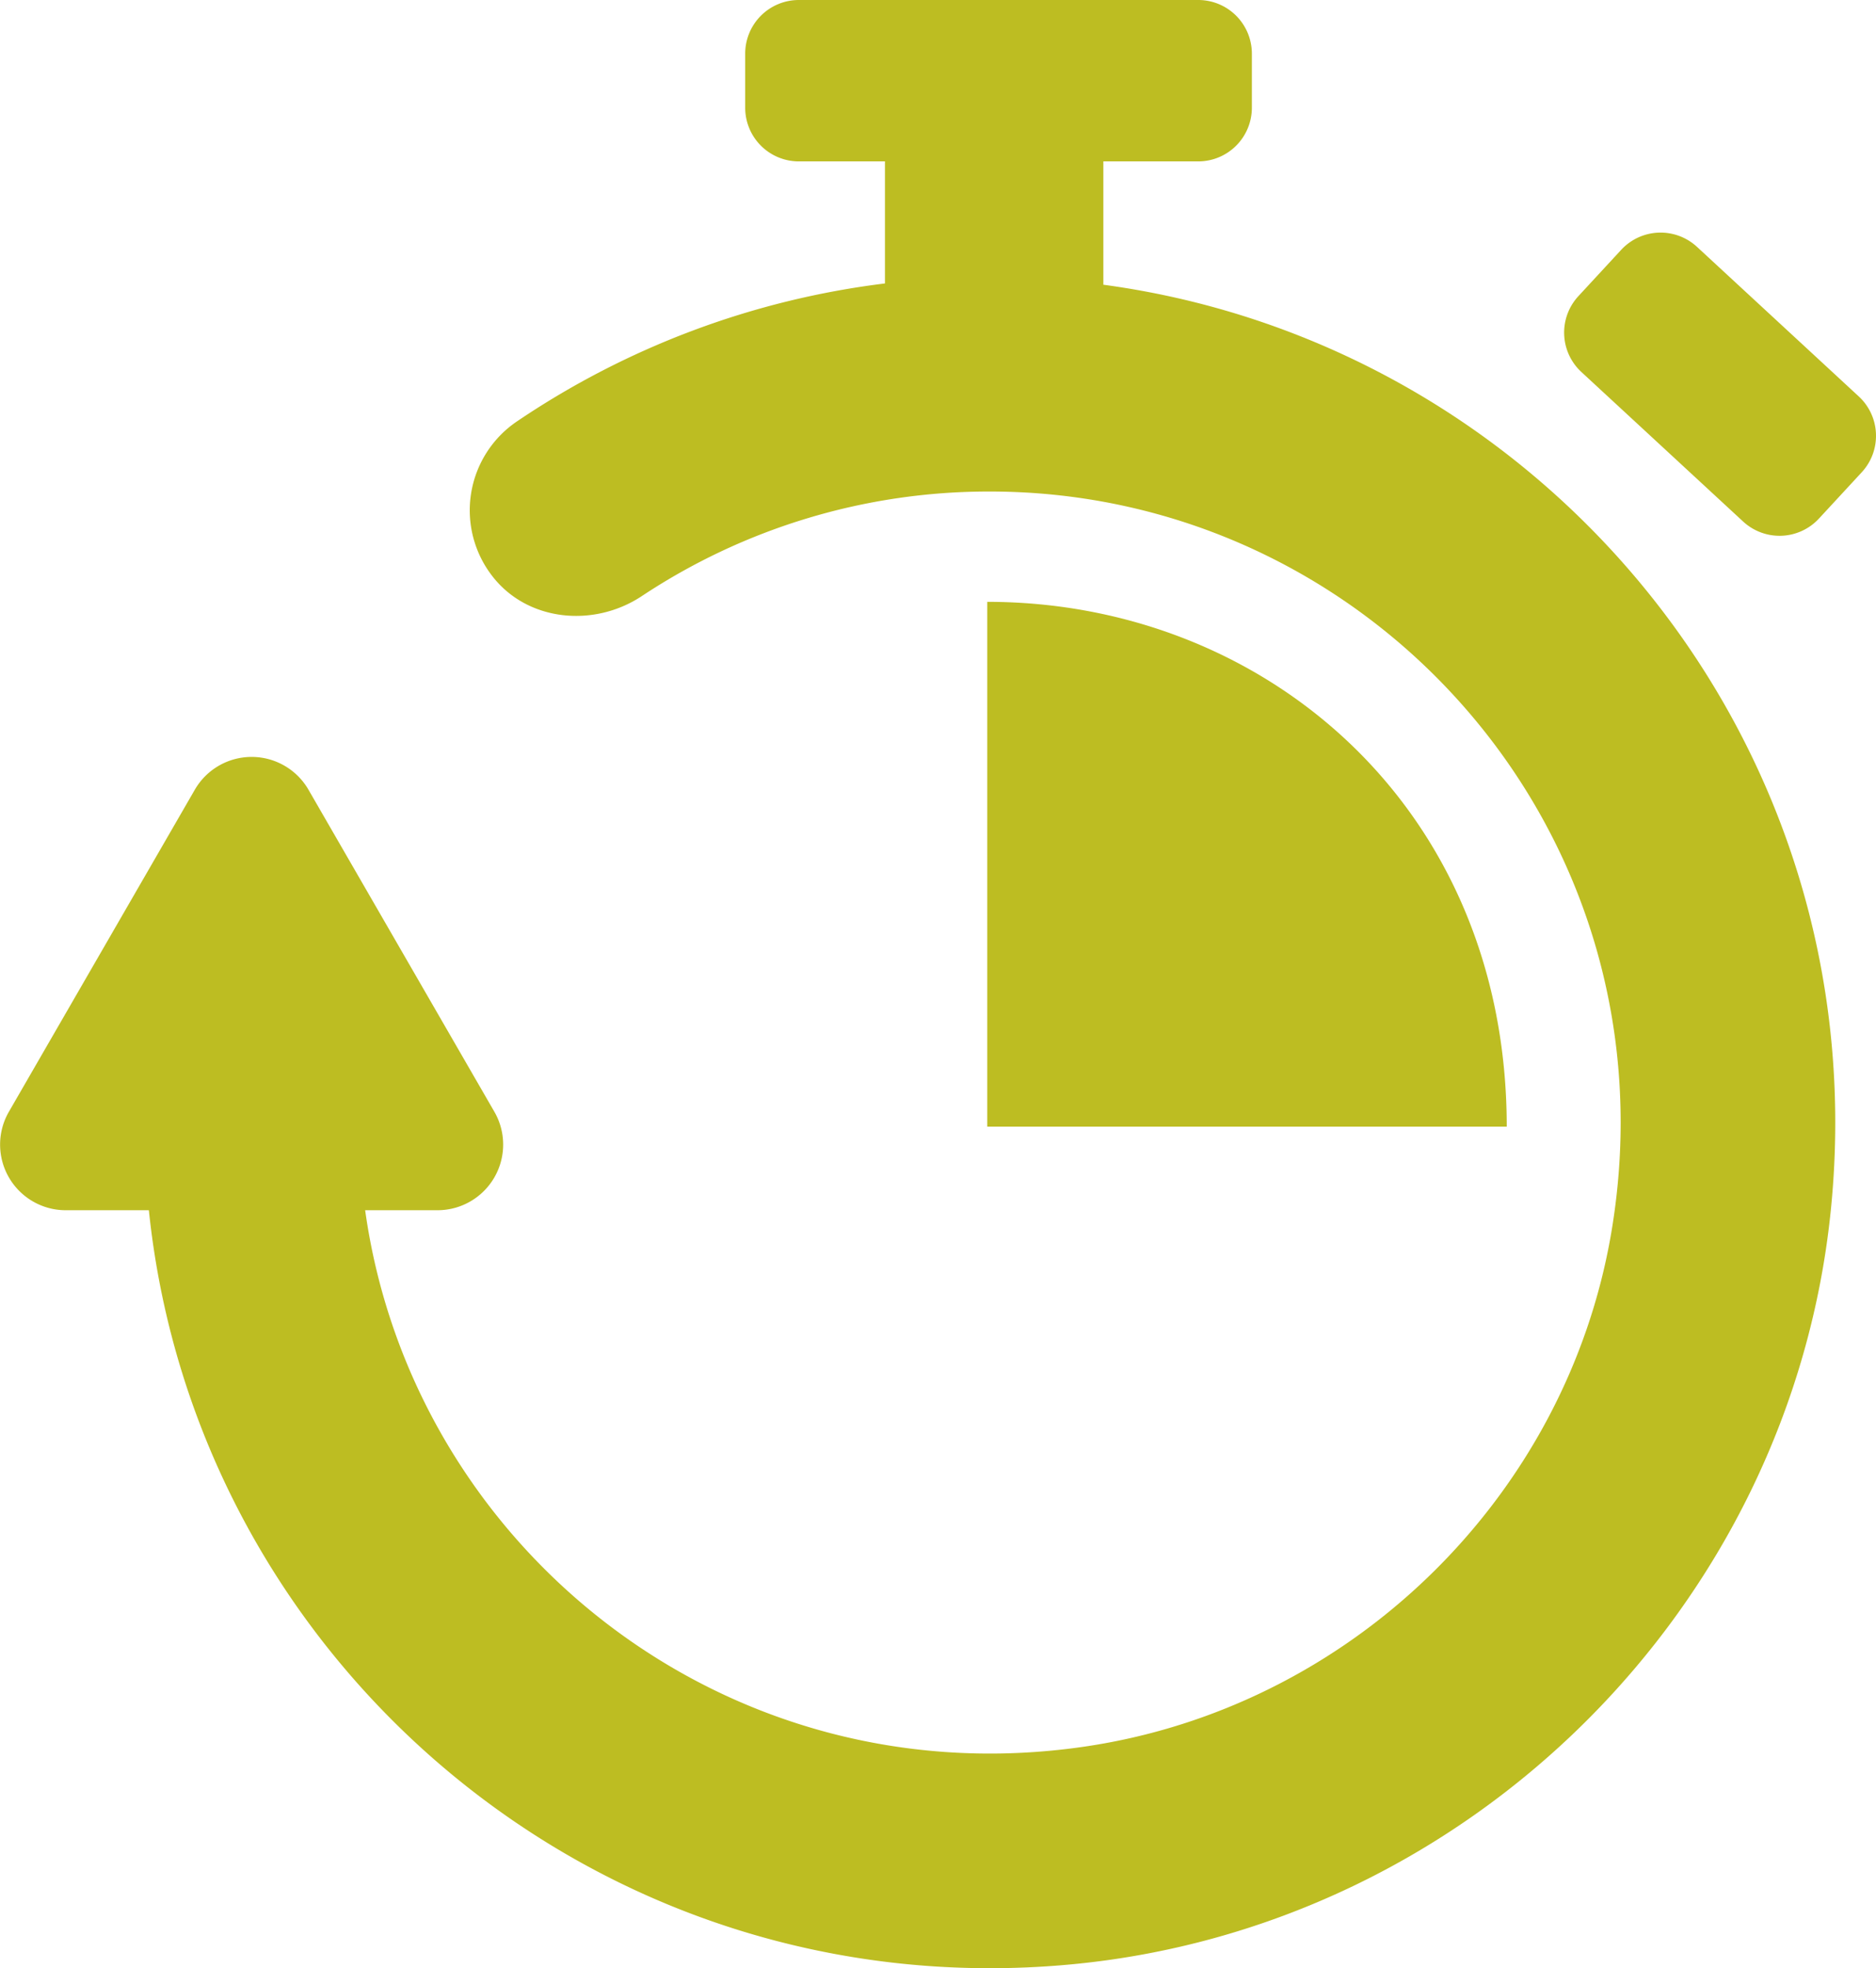
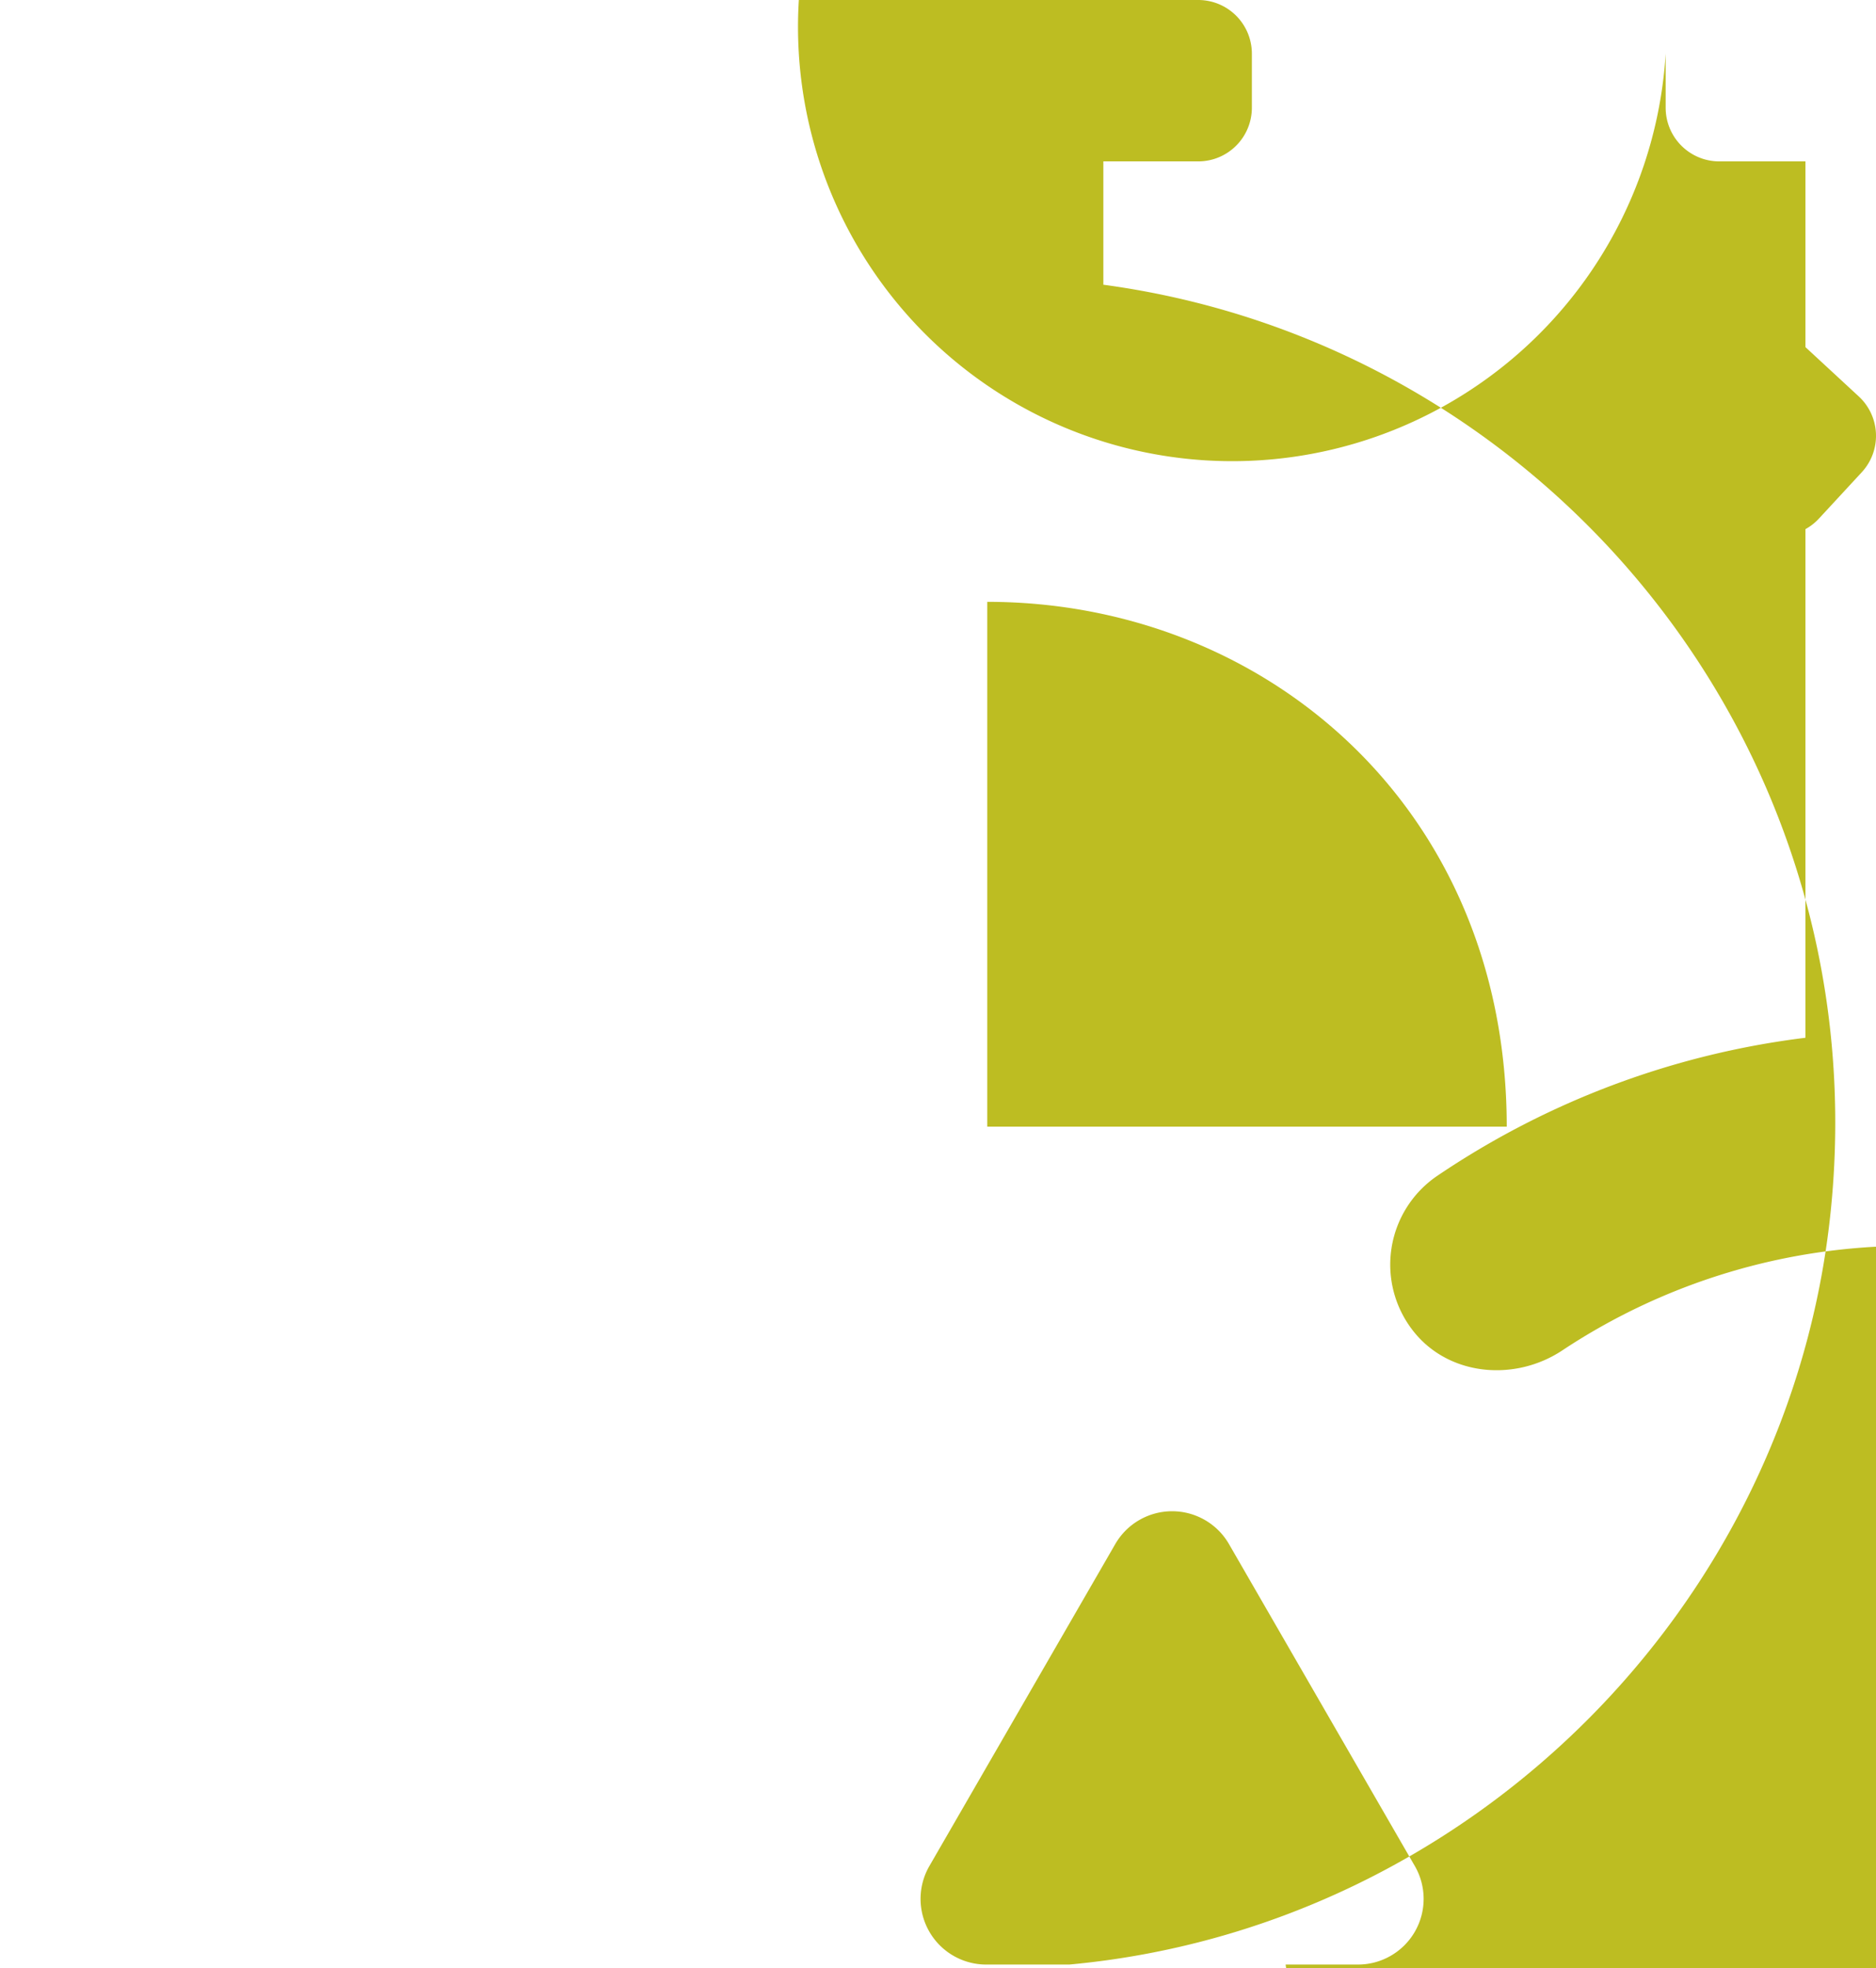
<svg xmlns="http://www.w3.org/2000/svg" width="583.461" height="612" viewBox="0 0 583.461 612">
  <defs>
    <style>
      .cls-1 {
        fill: #bdbd22;
      }
    </style>
  </defs>
  <title>IconCronometro</title>
  <g id="Capa_2" data-name="Capa 2">
    <g id="Capa_1-2" data-name="Capa 1">
-       <path class="cls-1" d="M569.459,375.793c-12.316,124.001-112.79,223.666-236.88,235.068C185.891,624.34,60.808,516.49,46.299,376.312h-25.852a20.416,20.416,0,0,1-17.68-30.626l57.818-100.122a20.417,20.417,0,0,1,35.361.001l57.807,100.122a20.417,20.417,0,0,1-17.681,30.625h-22.506c14.621,104.659,112.057,183.152,223.772,166.778,82.667-12.115,149.722-77.336,163.773-159.697,21.031-123.271-73.829-230.558-193.271-230.558a195.209,195.209,0,0,0-108.233,32.519c-14.904,9.876-35.564,7.922-46.498-6.223a33.367,33.367,0,0,1,7.687-48.109,261.271,261.271,0,0,1,114.438-42.887V50.184h-26.784a16.686,16.686,0,0,1-16.686-16.686V16.686A16.685,16.685,0,0,1,248.45,0h124.211a16.686,16.686,0,0,1,16.686,16.686V33.498a16.686,16.686,0,0,1-16.686,16.686h-29.502V88.531C480.011,106.996,583.833,231.062,569.459,375.793Zm8.642-252.528-50.312-46.505a16.687,16.687,0,0,0-23.58.927l-13.309,14.399a16.685,16.685,0,0,0,.927,23.58l50.312,46.504a16.688,16.688,0,0,0,23.58-.927l13.309-14.399A16.684,16.684,0,0,0,578.101,123.265Zm-271.052,63.874V350.333h161.565C468.616,250.949,393.212,187.139,307.049,187.139Z" />
+       <path class="cls-1" d="M569.459,375.793c-12.316,124.001-112.79,223.666-236.88,235.068h-25.852a20.416,20.416,0,0,1-17.68-30.626l57.818-100.122a20.417,20.417,0,0,1,35.361.001l57.807,100.122a20.417,20.417,0,0,1-17.681,30.625h-22.506c14.621,104.659,112.057,183.152,223.772,166.778,82.667-12.115,149.722-77.336,163.773-159.697,21.031-123.271-73.829-230.558-193.271-230.558a195.209,195.209,0,0,0-108.233,32.519c-14.904,9.876-35.564,7.922-46.498-6.223a33.367,33.367,0,0,1,7.687-48.109,261.271,261.271,0,0,1,114.438-42.887V50.184h-26.784a16.686,16.686,0,0,1-16.686-16.686V16.686A16.685,16.685,0,0,1,248.45,0h124.211a16.686,16.686,0,0,1,16.686,16.686V33.498a16.686,16.686,0,0,1-16.686,16.686h-29.502V88.531C480.011,106.996,583.833,231.062,569.459,375.793Zm8.642-252.528-50.312-46.505a16.687,16.687,0,0,0-23.58.927l-13.309,14.399a16.685,16.685,0,0,0,.927,23.58l50.312,46.504a16.688,16.688,0,0,0,23.58-.927l13.309-14.399A16.684,16.684,0,0,0,578.101,123.265Zm-271.052,63.874V350.333h161.565C468.616,250.949,393.212,187.139,307.049,187.139Z" />
    </g>
  </g>
</svg>